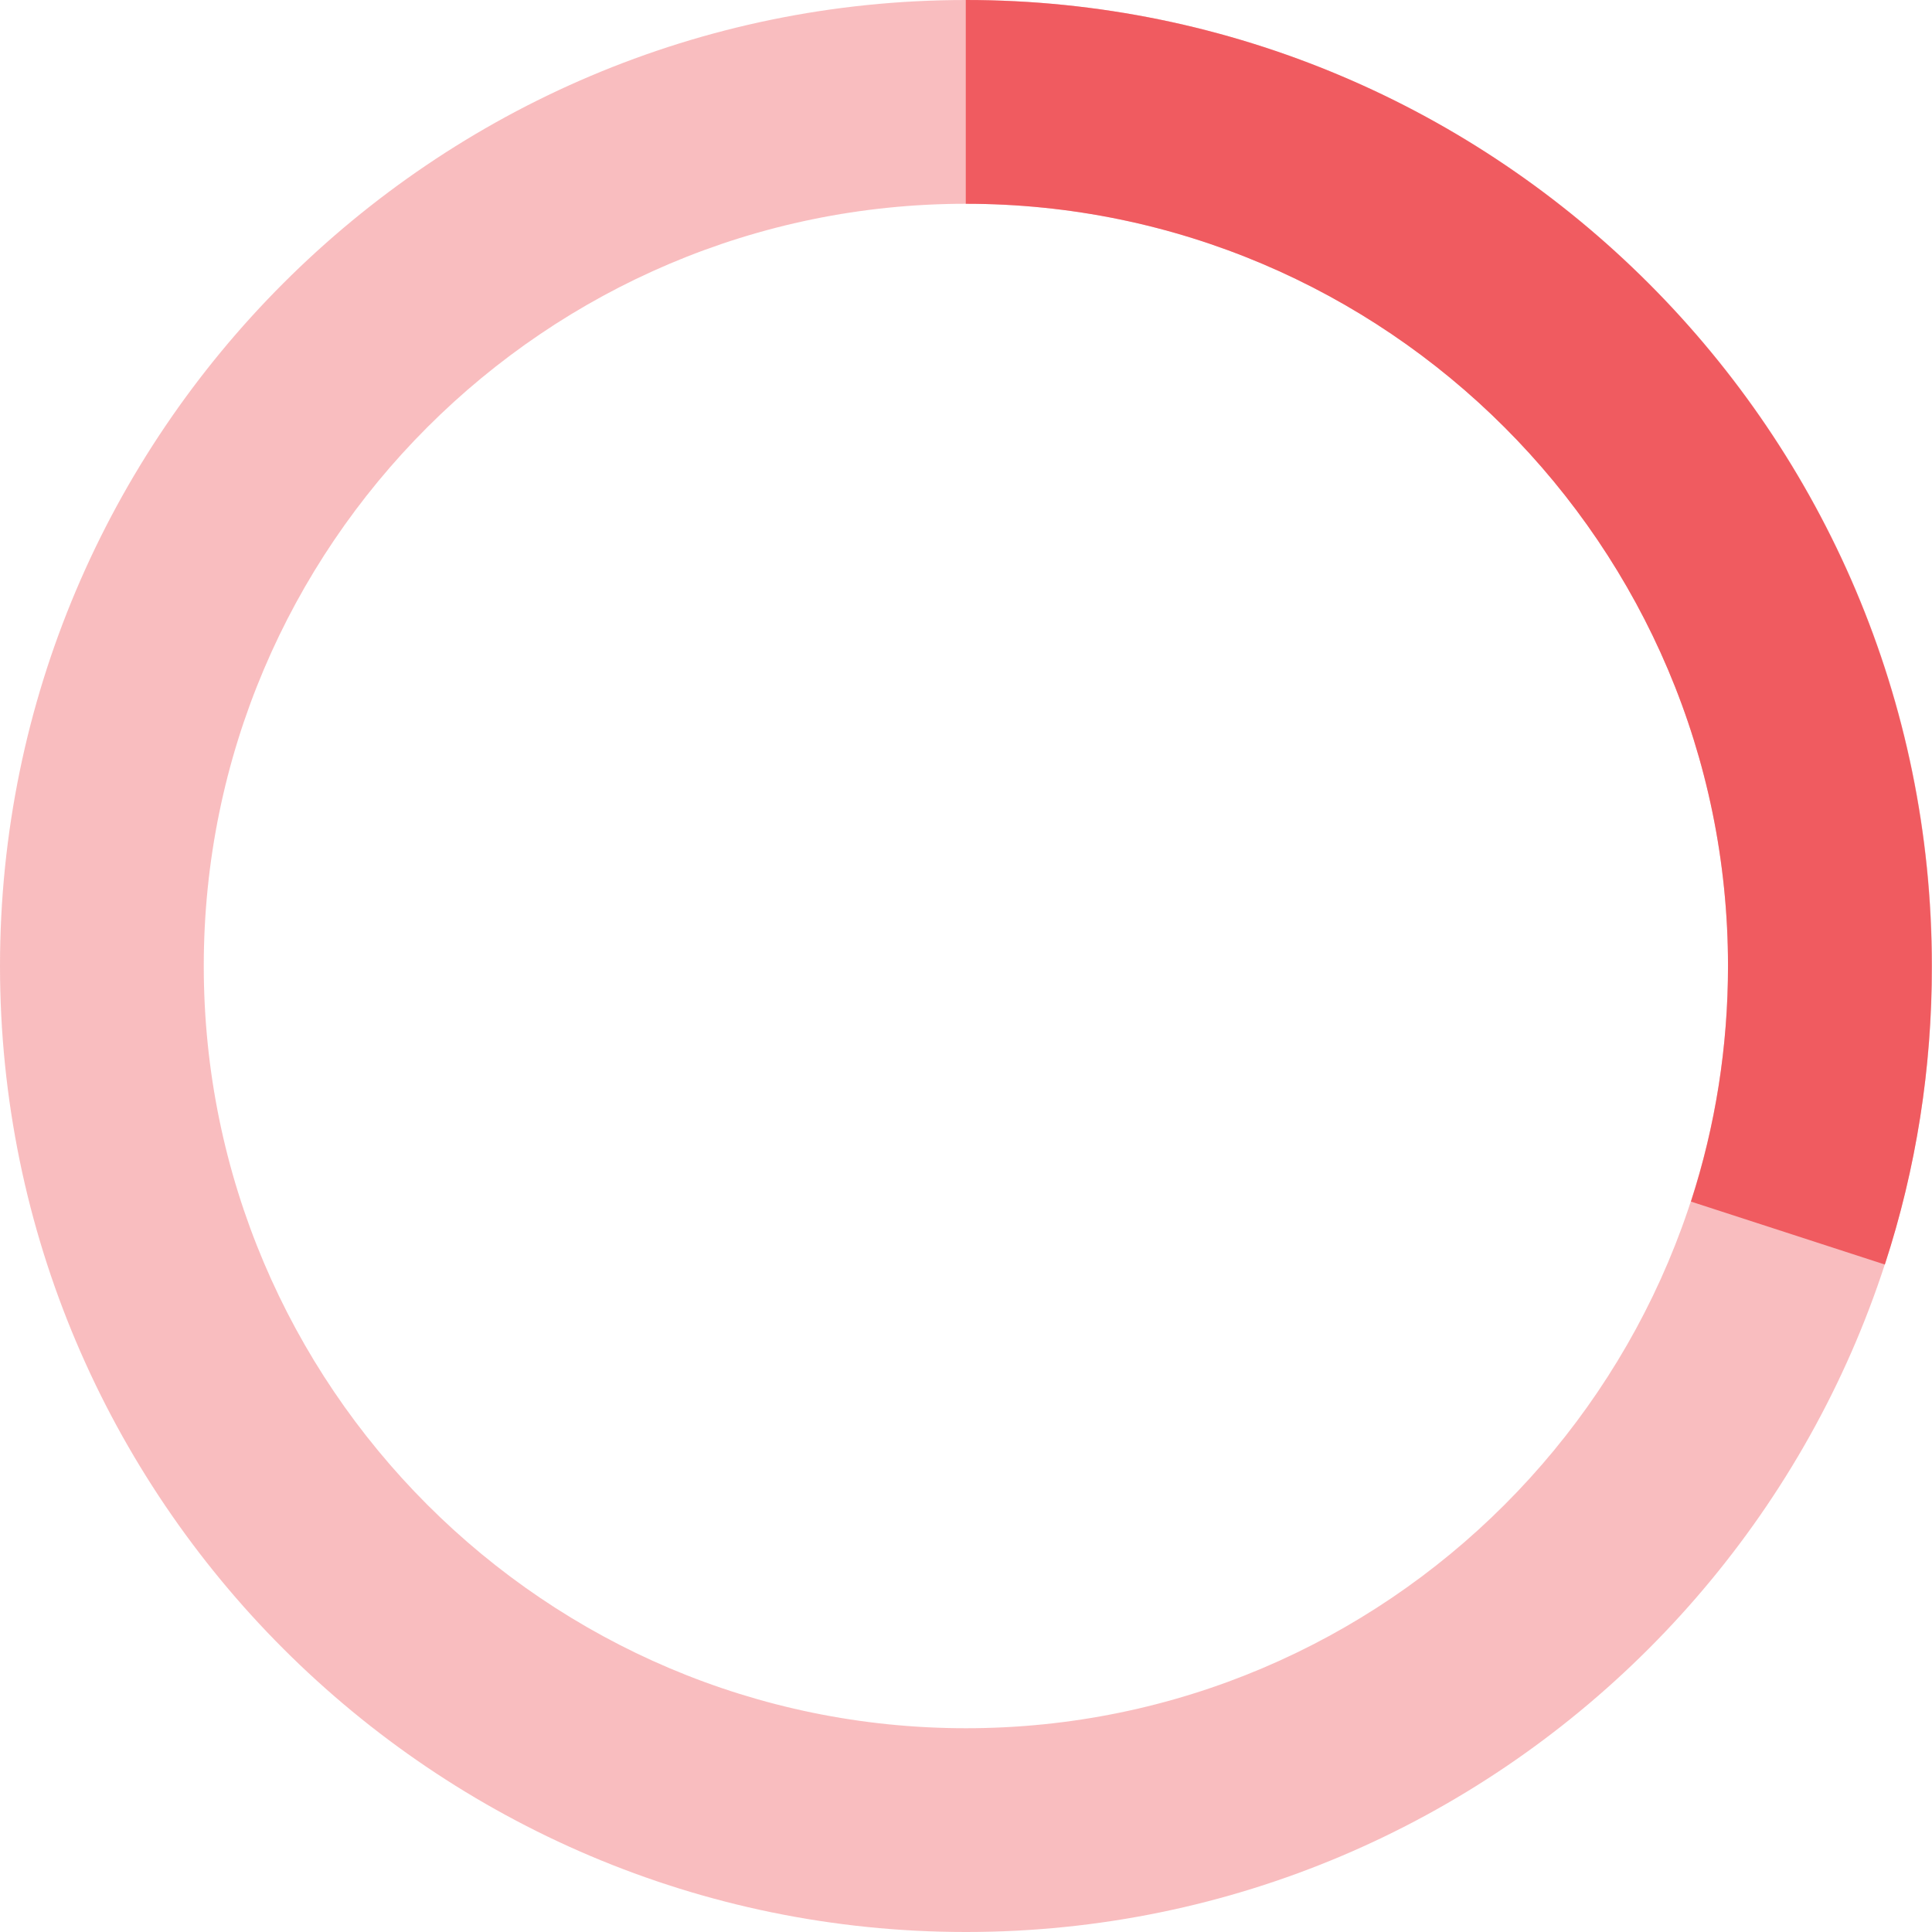
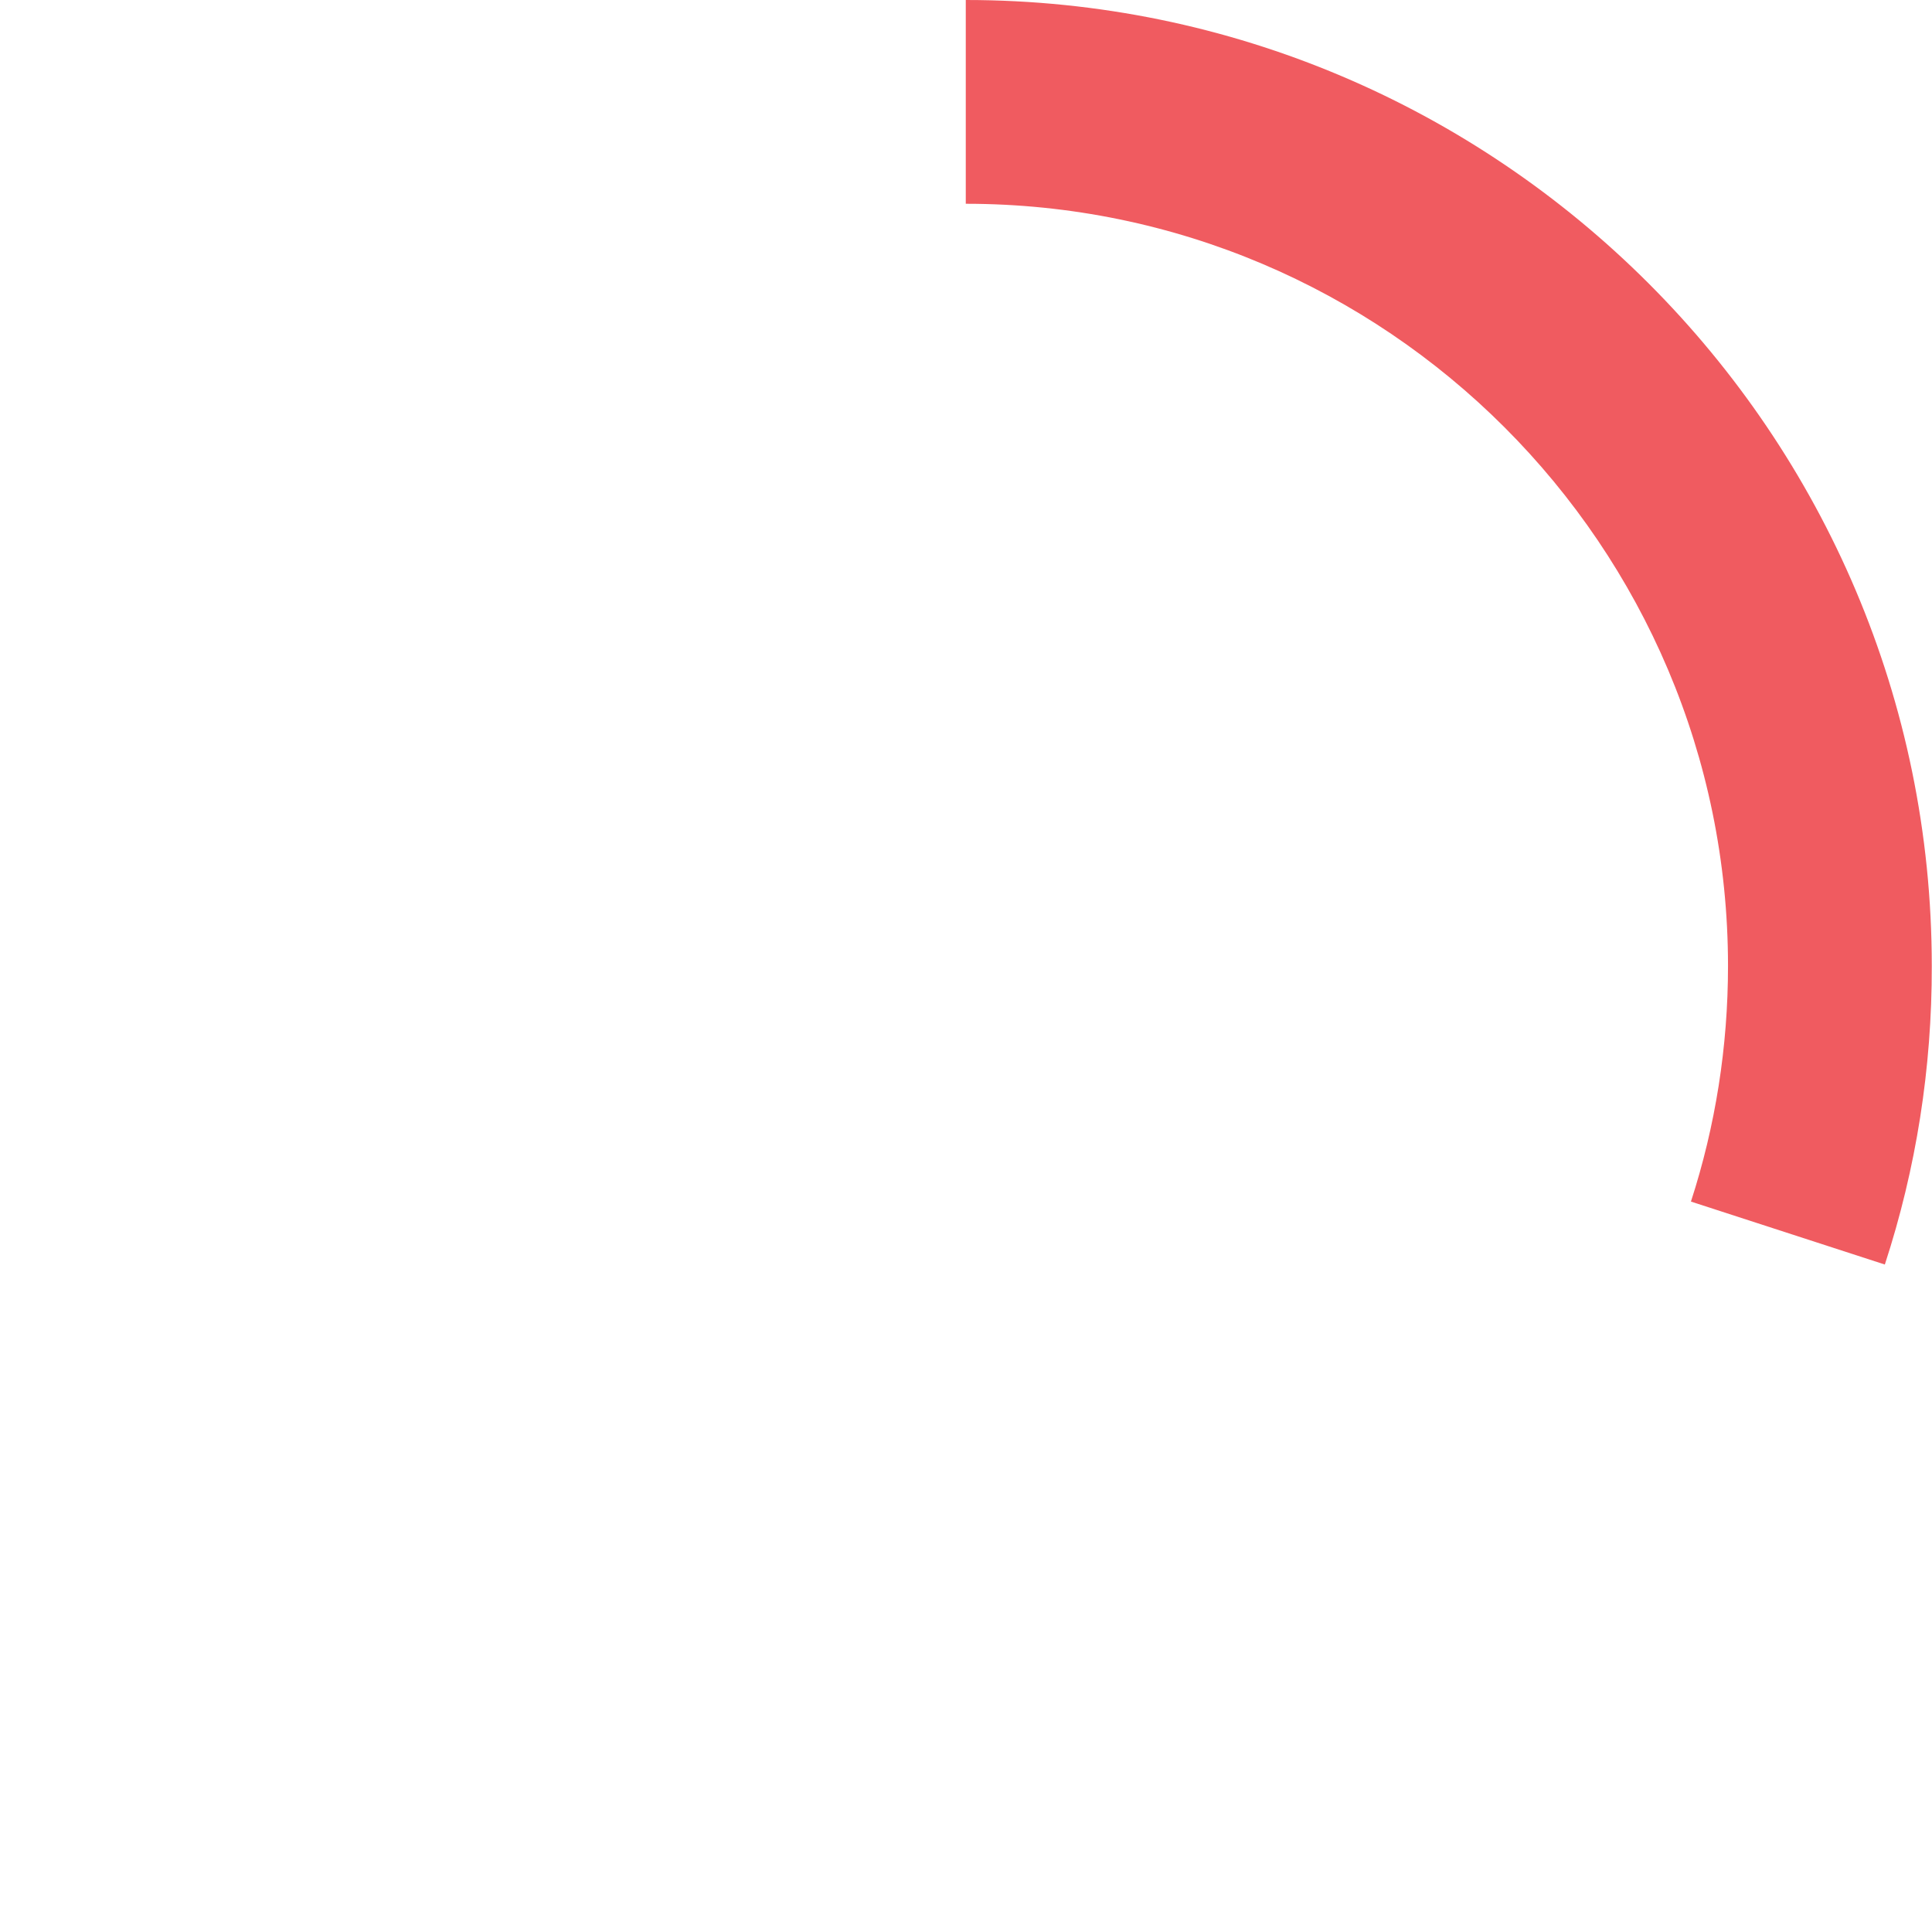
<svg xmlns="http://www.w3.org/2000/svg" version="1.1" x="0px" y="0px" width="88px" height="88px" viewBox="0 0 88.08 88.08" style="enable-background:new 0 0 88.08 88.08;" xml:space="preserve" aria-hidden="true">
  <style type="text/css">
	.st0-608c04cf69129{opacity:0.4;}
	.st1-608c04cf69129{fill:#F05B60;}
</style>
  <defs>
    <linearGradient class="cerosgradient" data-cerosgradient="true" id="CerosGradient_id816d46f22" gradientUnits="userSpaceOnUse" x1="50%" y1="100%" x2="50%" y2="0%">
      <stop offset="0%" stop-color="#d1d1d1" />
      <stop offset="100%" stop-color="#d1d1d1" />
    </linearGradient>
    <linearGradient />
  </defs>
  <g id="XMLID_3_608c04cf69129" class="st0-608c04cf69129">
-     <path id="XMLID_4_608c04cf69129" class="st1-608c04cf69129" d="M44.04,88.08C19.76,88.08,0,68.32,0,44.04C0,19.76,19.76,0,44.04,0   c24.28,0,44.04,19.76,44.04,44.04C88.08,68.32,68.32,88.08,44.04,88.08z M44.04,9.29c-19.16,0-34.75,15.59-34.75,34.75   c0,19.16,15.59,34.75,34.75,34.75S78.78,63.2,78.78,44.04C78.78,24.88,63.2,9.29,44.04,9.29z" />
-   </g>
+     </g>
  <g id="XMLID_1_608c04cf69129">
    <path id="XMLID_2_608c04cf69129" class="st1-608c04cf69129" d="M85.93,57.65l-8.84-2.87c1.12-3.45,1.69-7.07,1.69-10.74c0-19.16-15.59-34.75-34.75-34.75V0   c24.28,0,44.04,19.76,44.04,44.04C88.08,48.69,87.36,53.27,85.93,57.65z" />
  </g>
</svg>